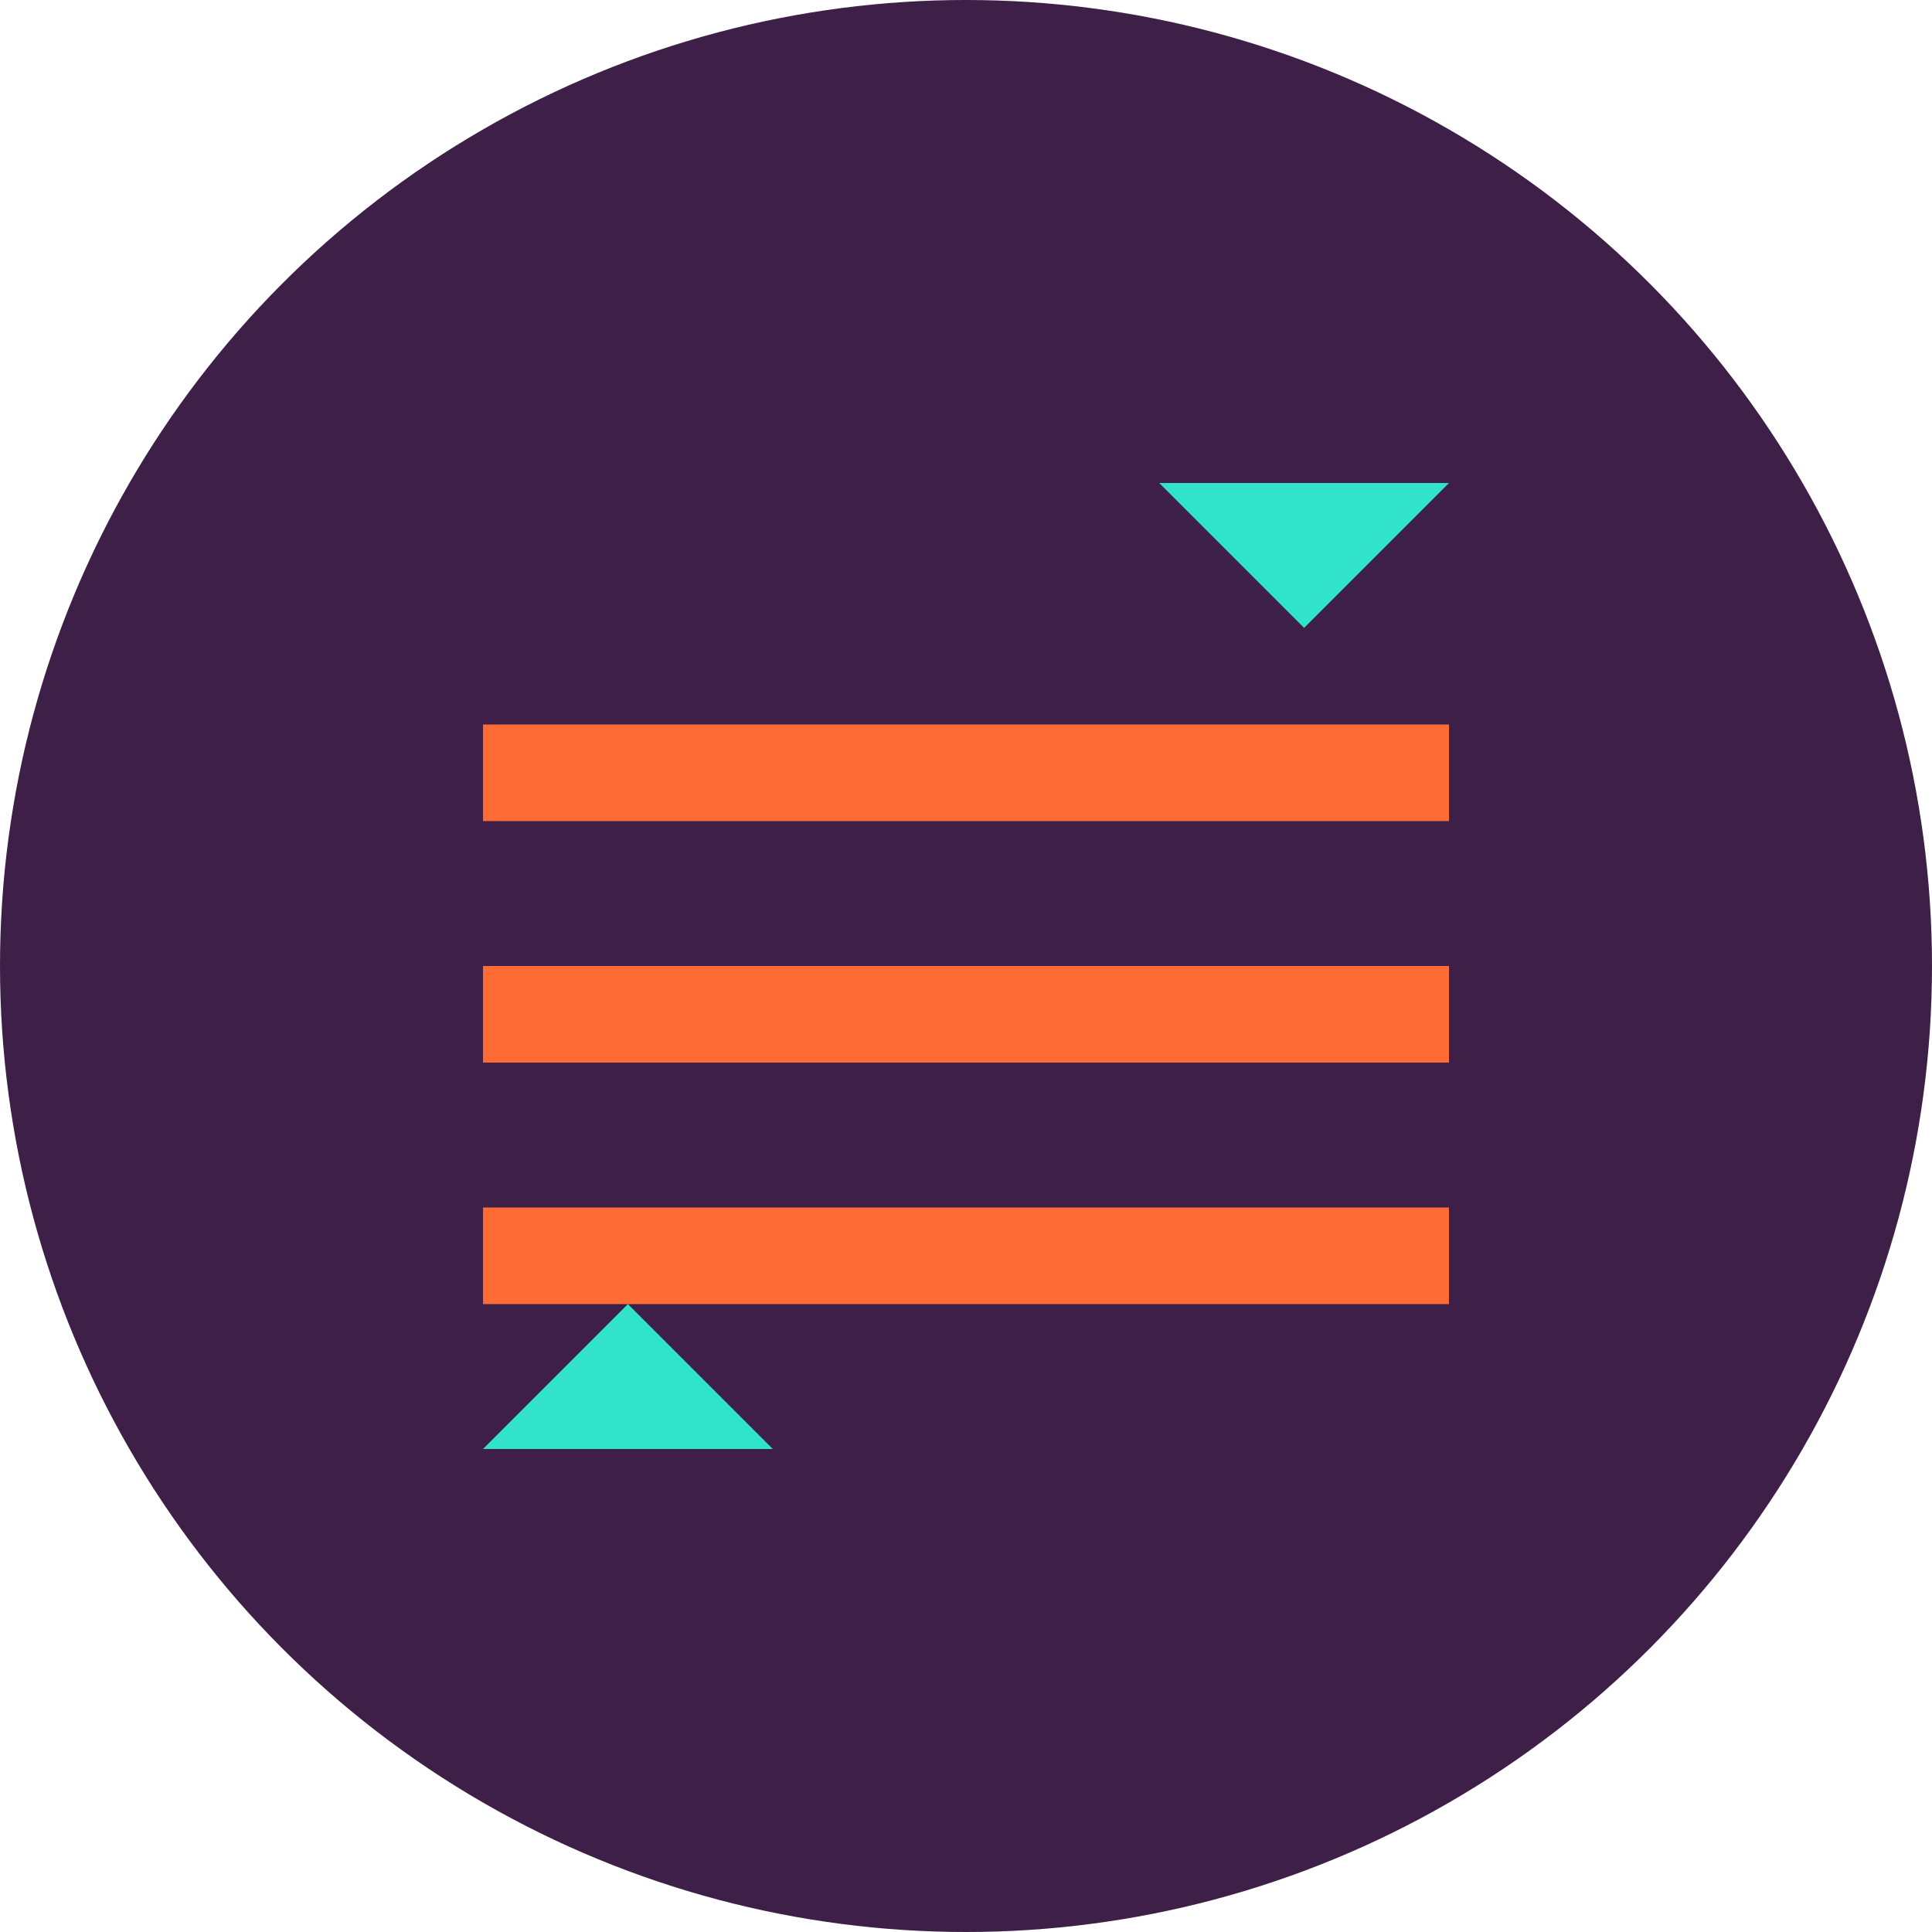
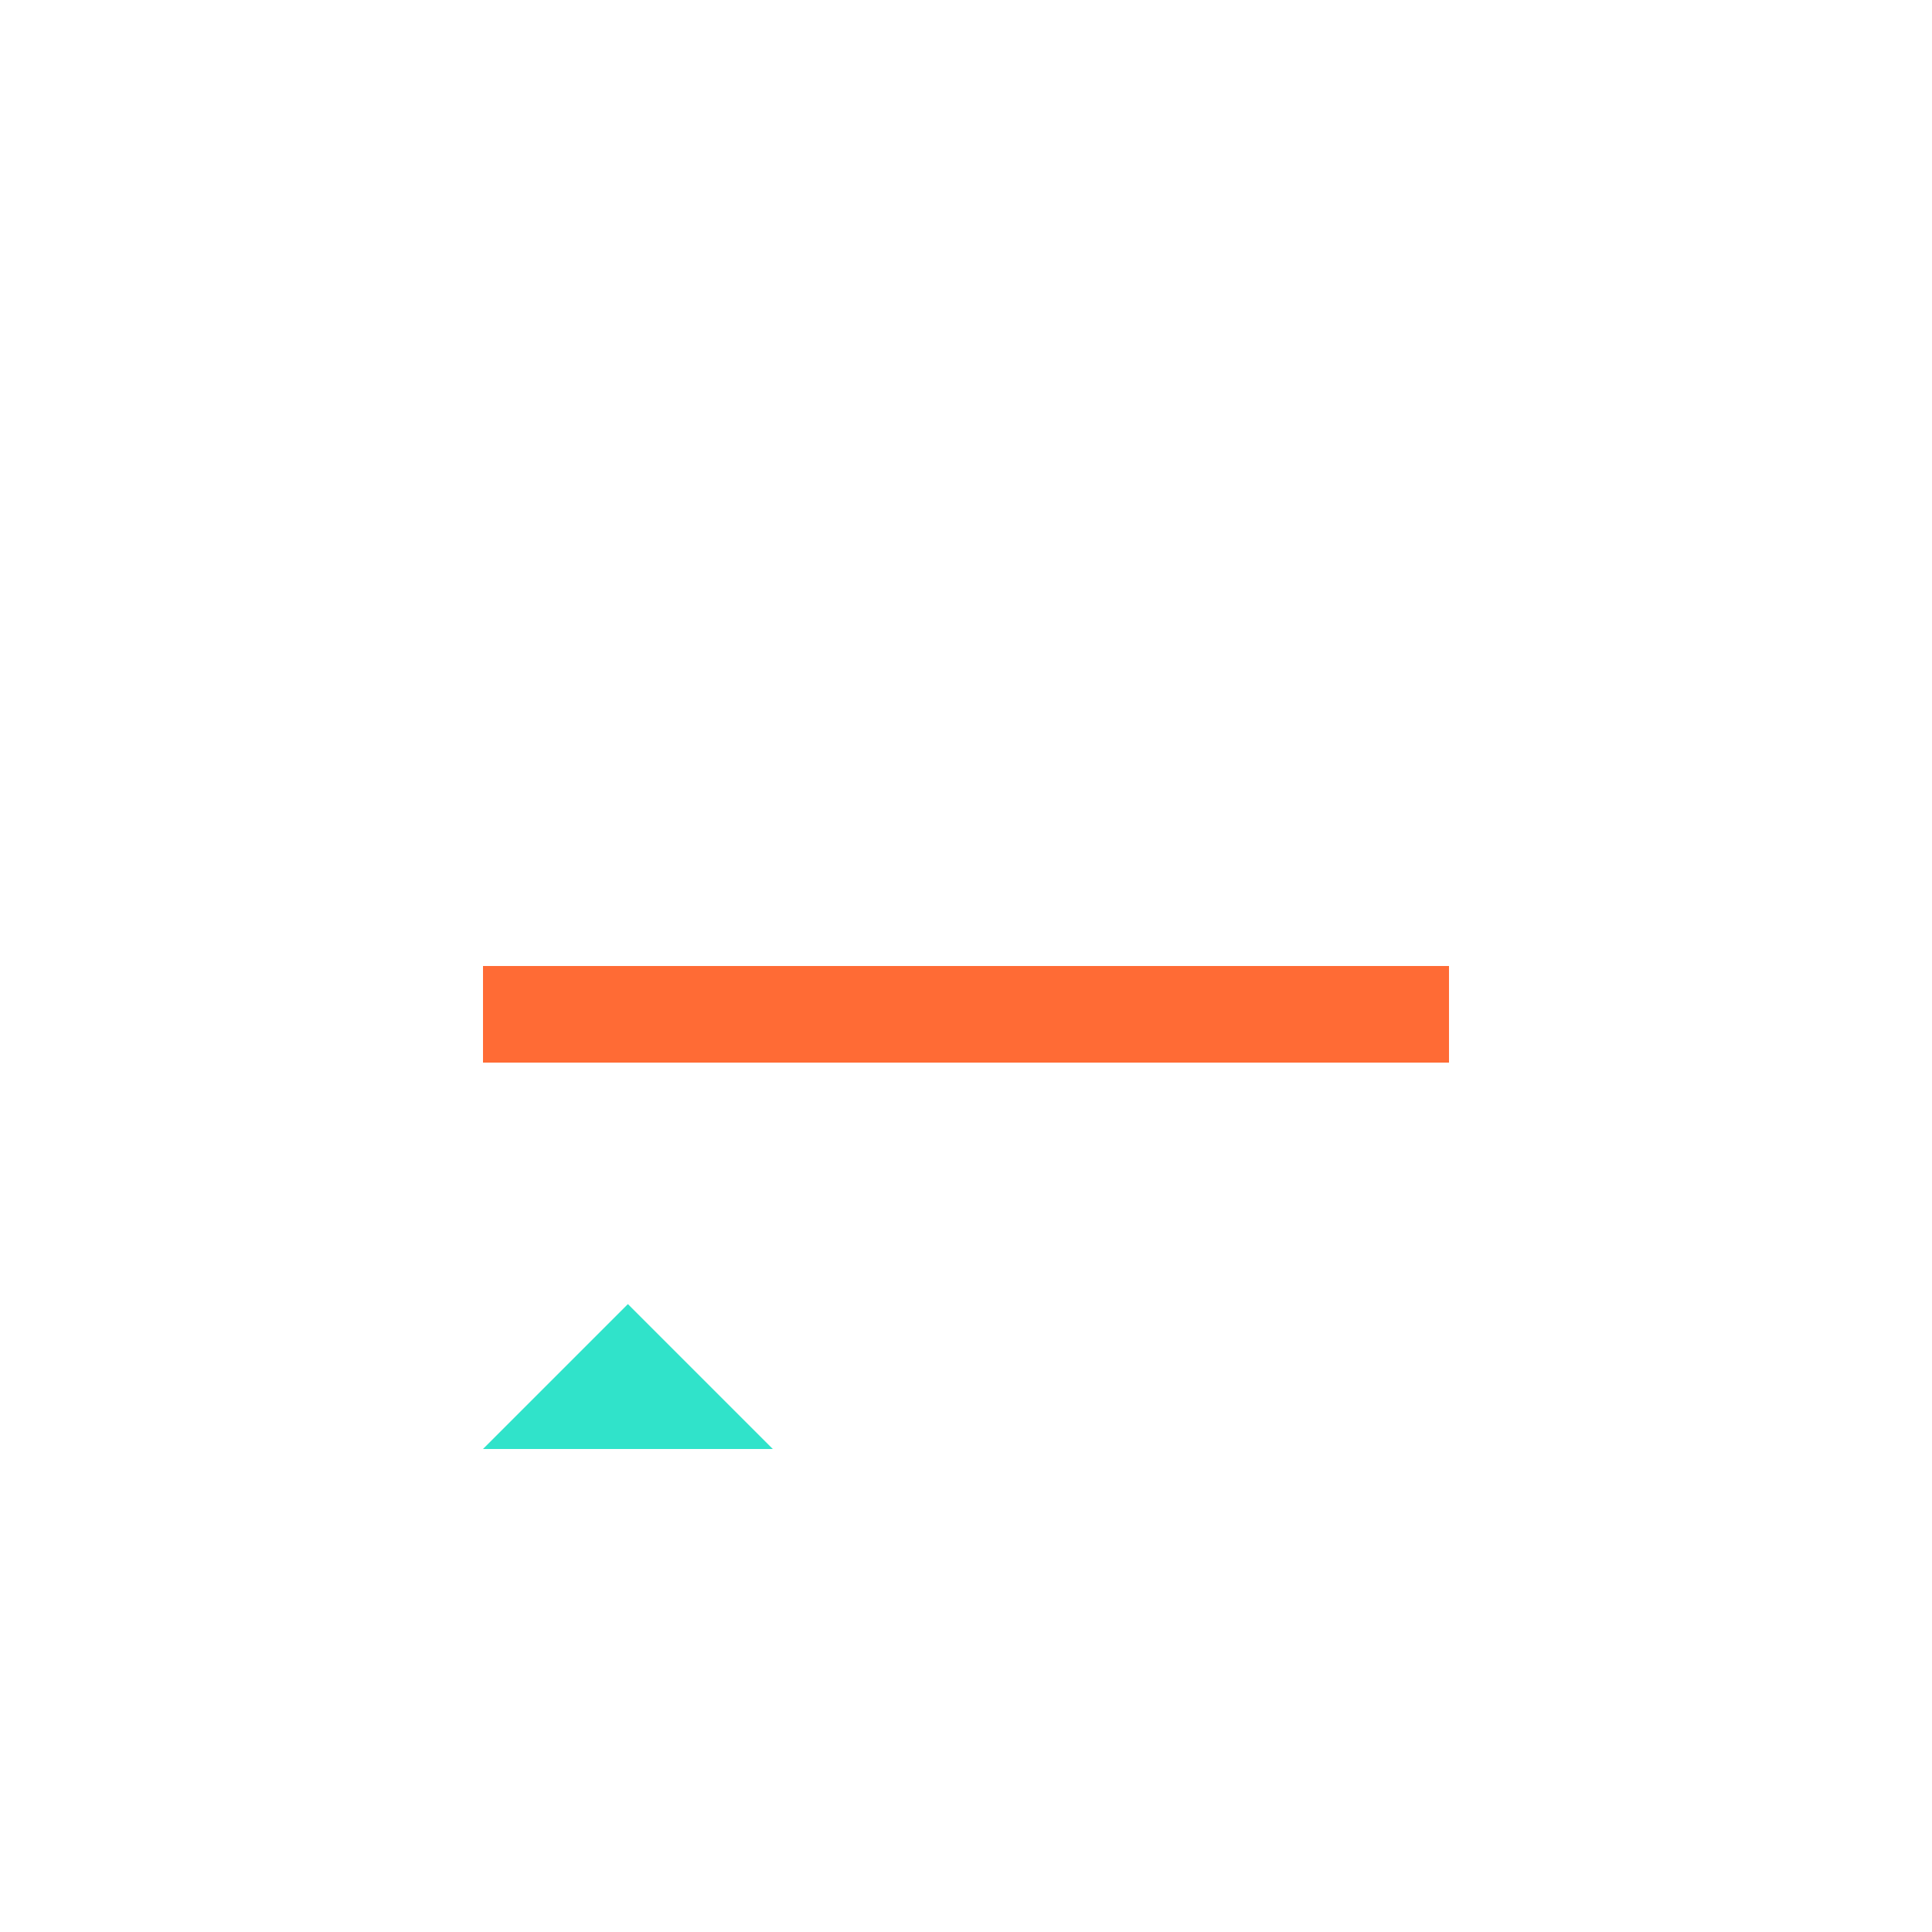
<svg xmlns="http://www.w3.org/2000/svg" width="32" height="32" viewBox="0 0 32 32" fill="none">
-   <circle cx="16" cy="16" r="16" fill="#3E1F47" />
-   <path d="M8 12H24V13.6H8V12Z" fill="#FF6B35" />
  <path d="M8 16H24V17.6H8V16Z" fill="#FF6B35" />
-   <path d="M8 20H24V21.6H8V20Z" fill="#FF6B35" />
-   <path d="M24 8L21.6 10.4L19.2 8H24Z" fill="#30E3CA" />
  <path d="M8 24L10.4 21.6L12.8 24H8Z" fill="#30E3CA" />
</svg>